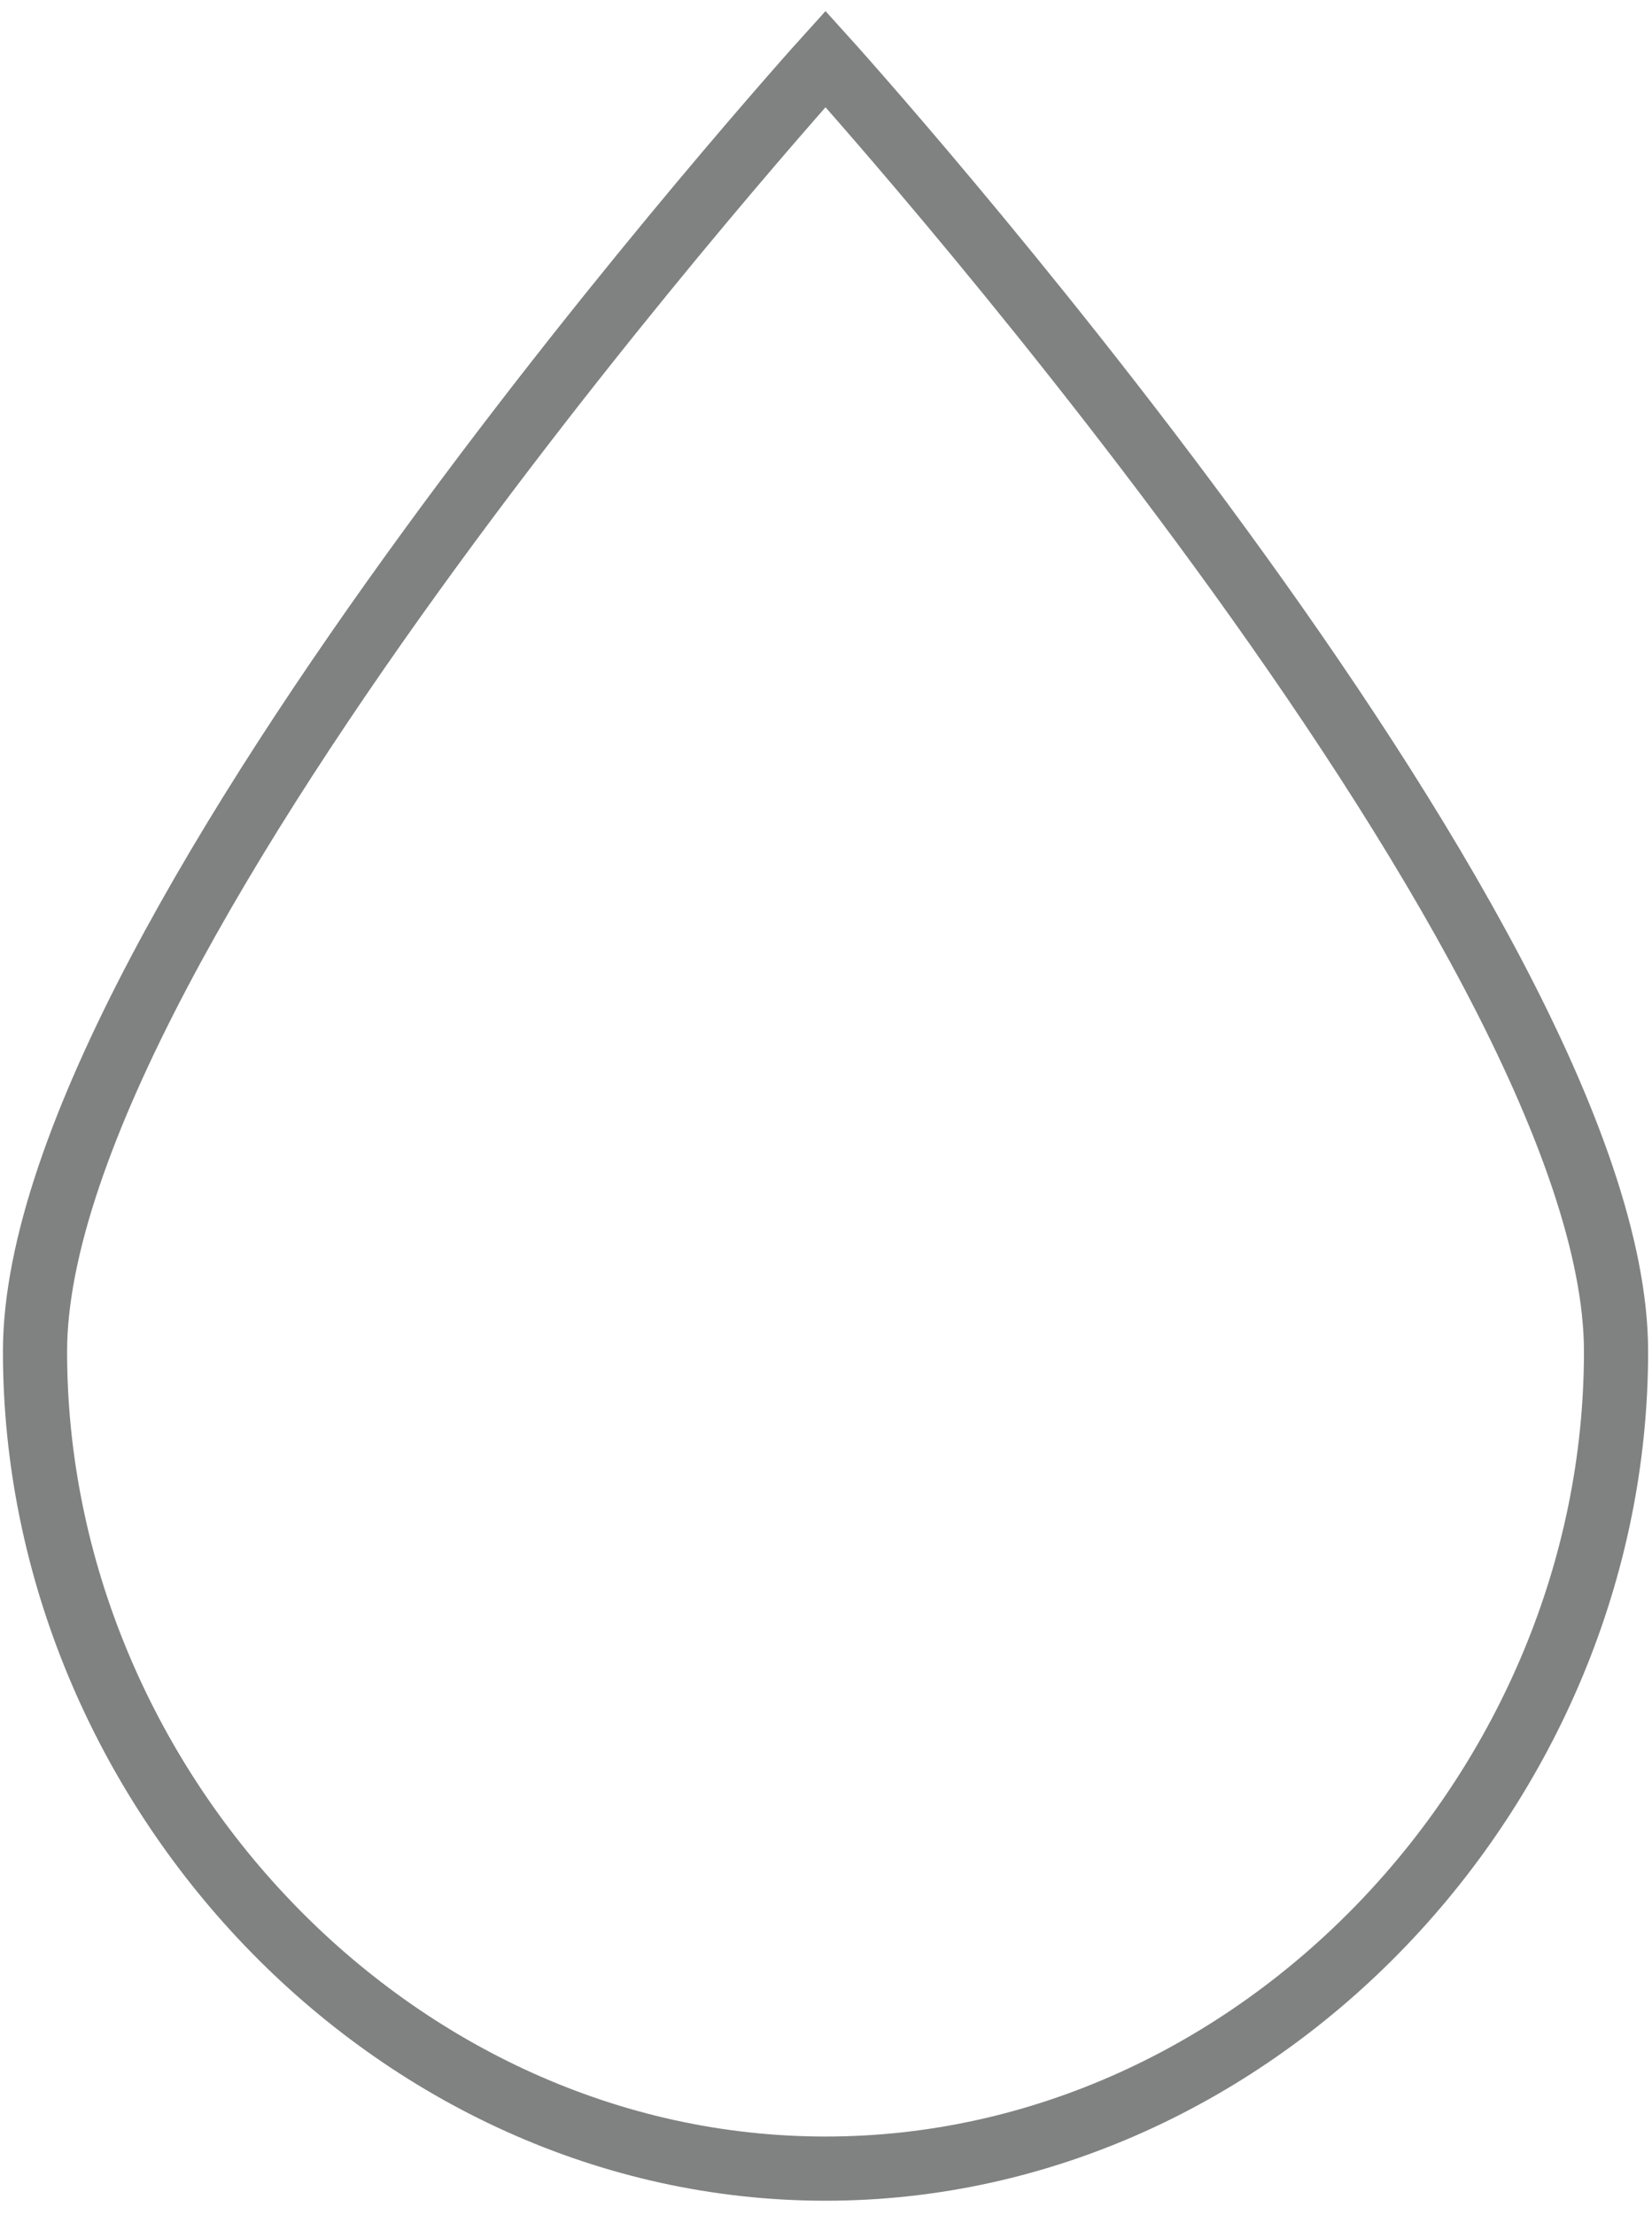
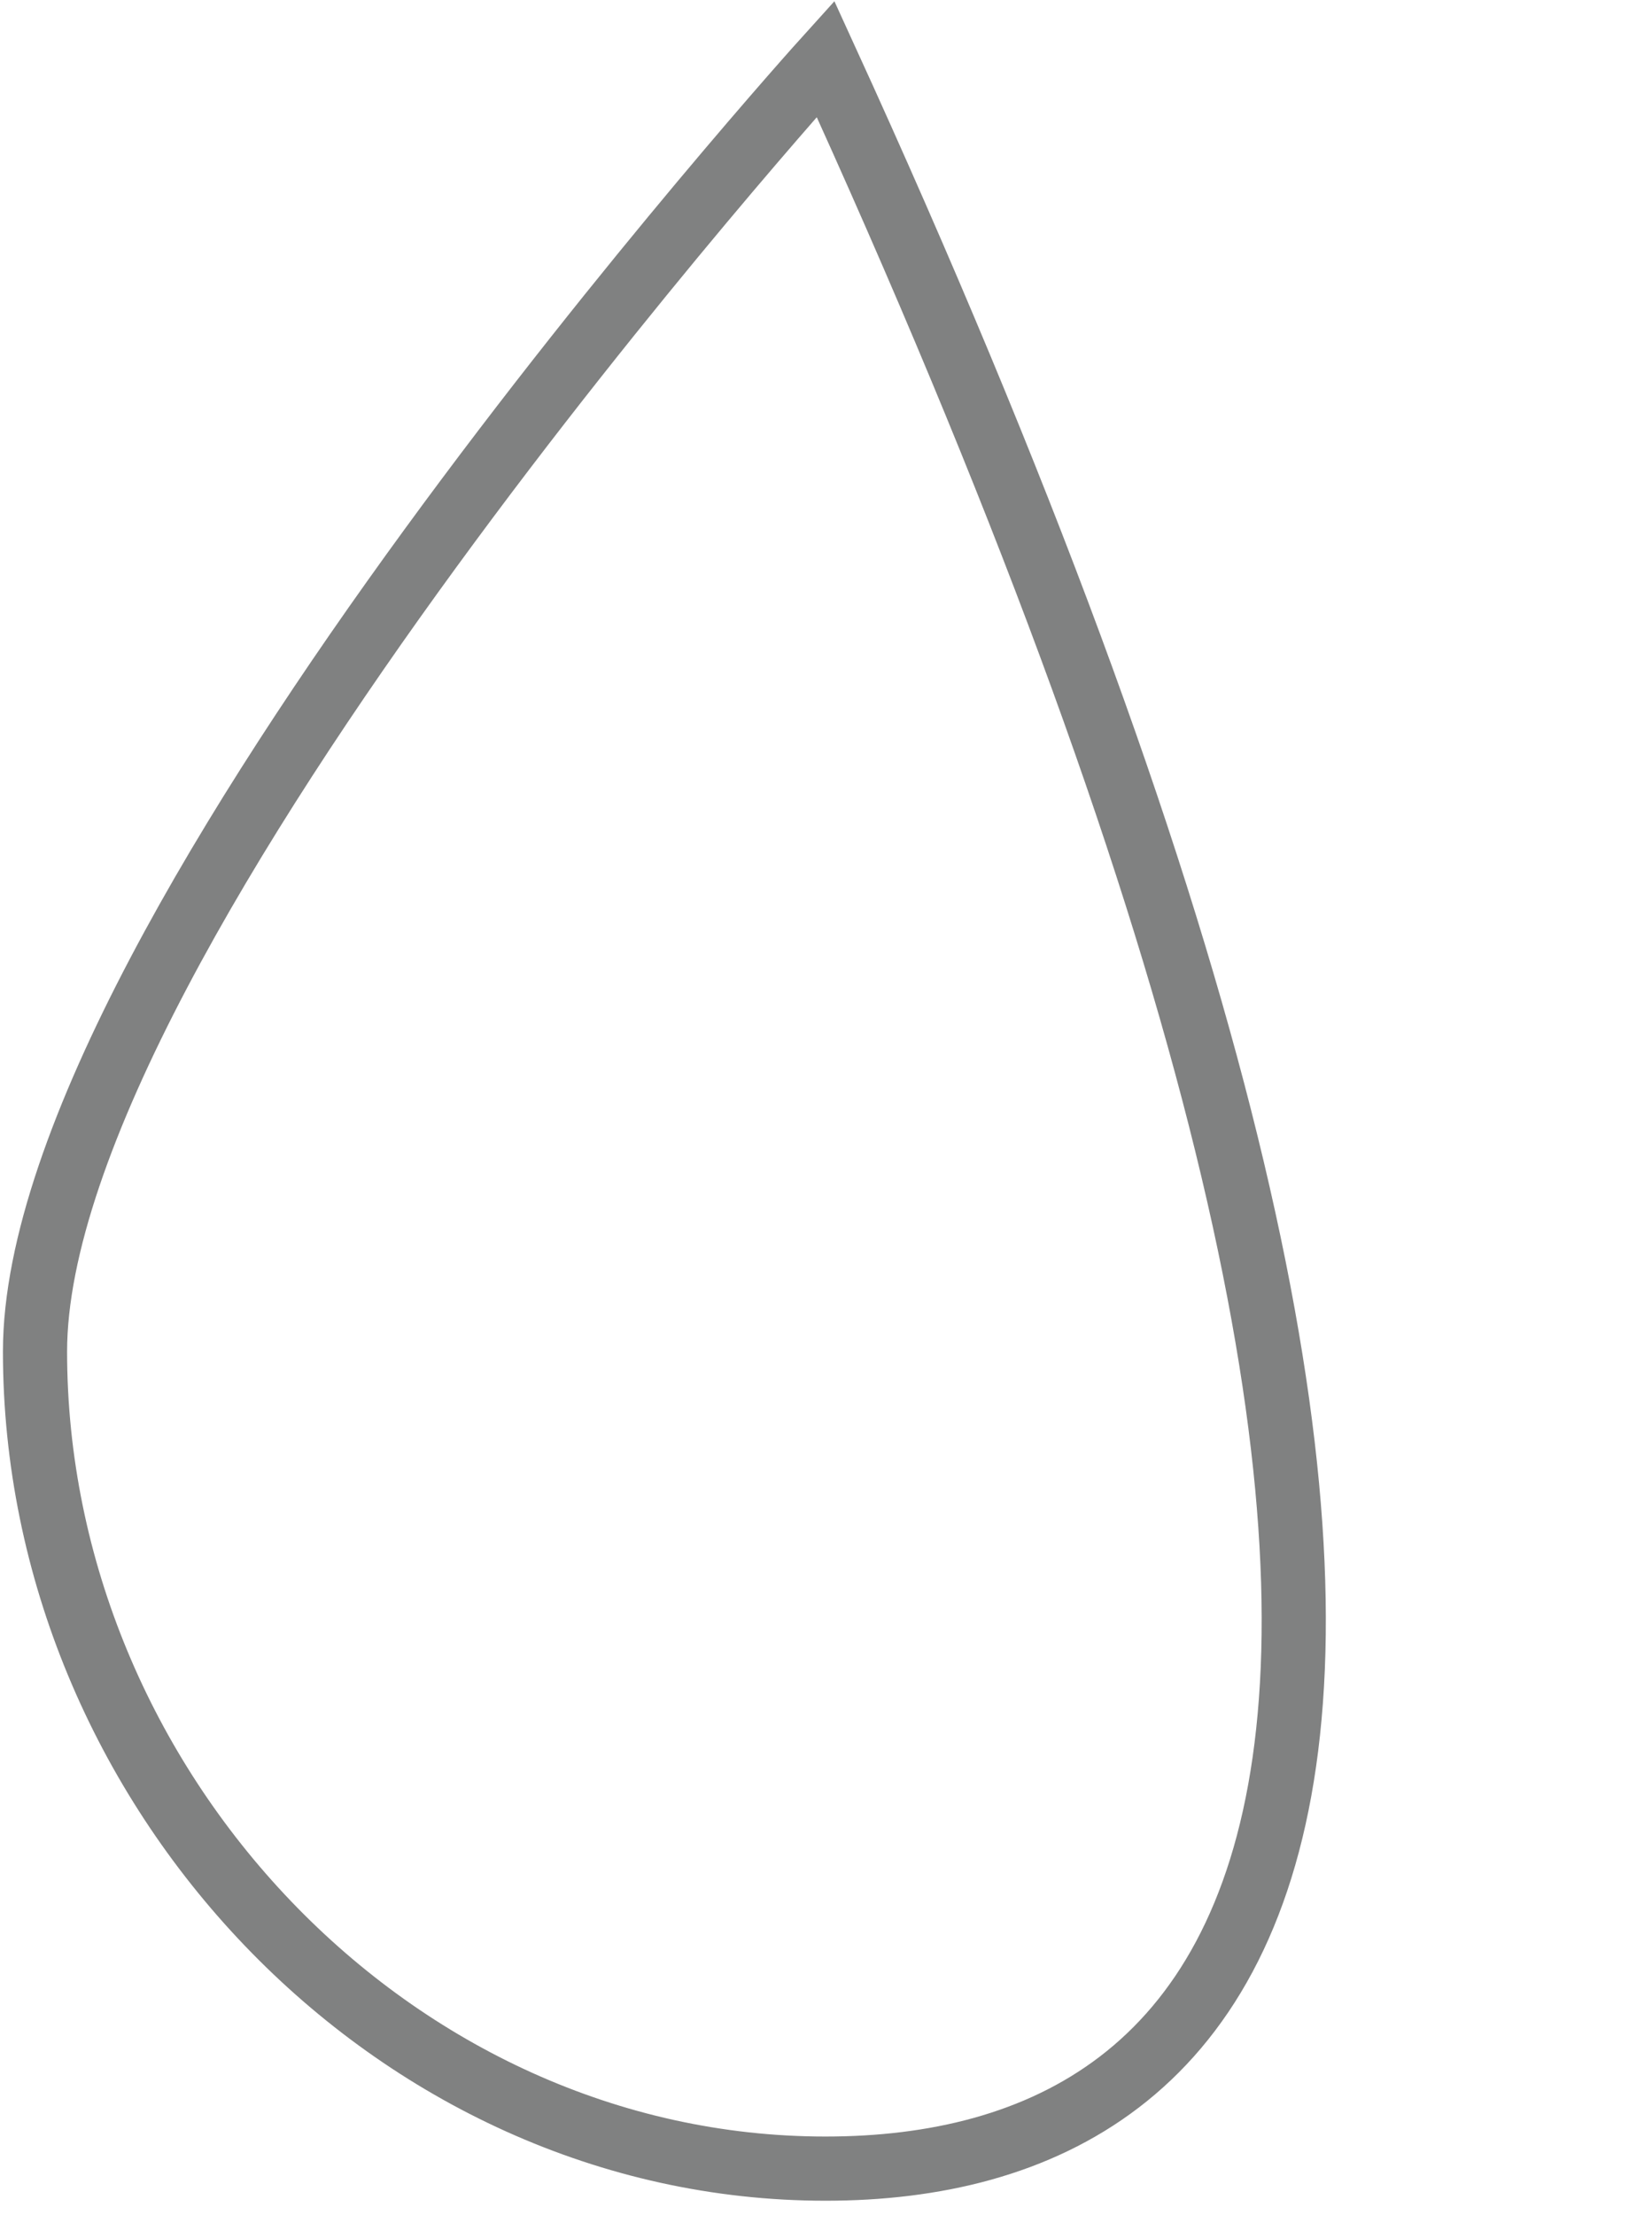
<svg xmlns="http://www.w3.org/2000/svg" width="103" height="138" viewBox="0 0 103 138" fill="none">
-   <path d="M51.47 3.673C51.47 3.673 100.758 58.173 100.758 84.218C100.758 111.359 78.469 135.131 51.47 135.131C24.472 135.131 2.183 111.359 2.183 84.218C2.183 58.173 51.47 3.673 51.47 3.673Z" stroke="#808181" stroke-width="4" stroke-miterlimit="10" stroke-linecap="round" />
+   <path d="M51.47 3.673C100.758 111.359 78.469 135.131 51.47 135.131C24.472 135.131 2.183 111.359 2.183 84.218C2.183 58.173 51.47 3.673 51.47 3.673Z" stroke="#808181" stroke-width="4" stroke-miterlimit="10" stroke-linecap="round" />
</svg>